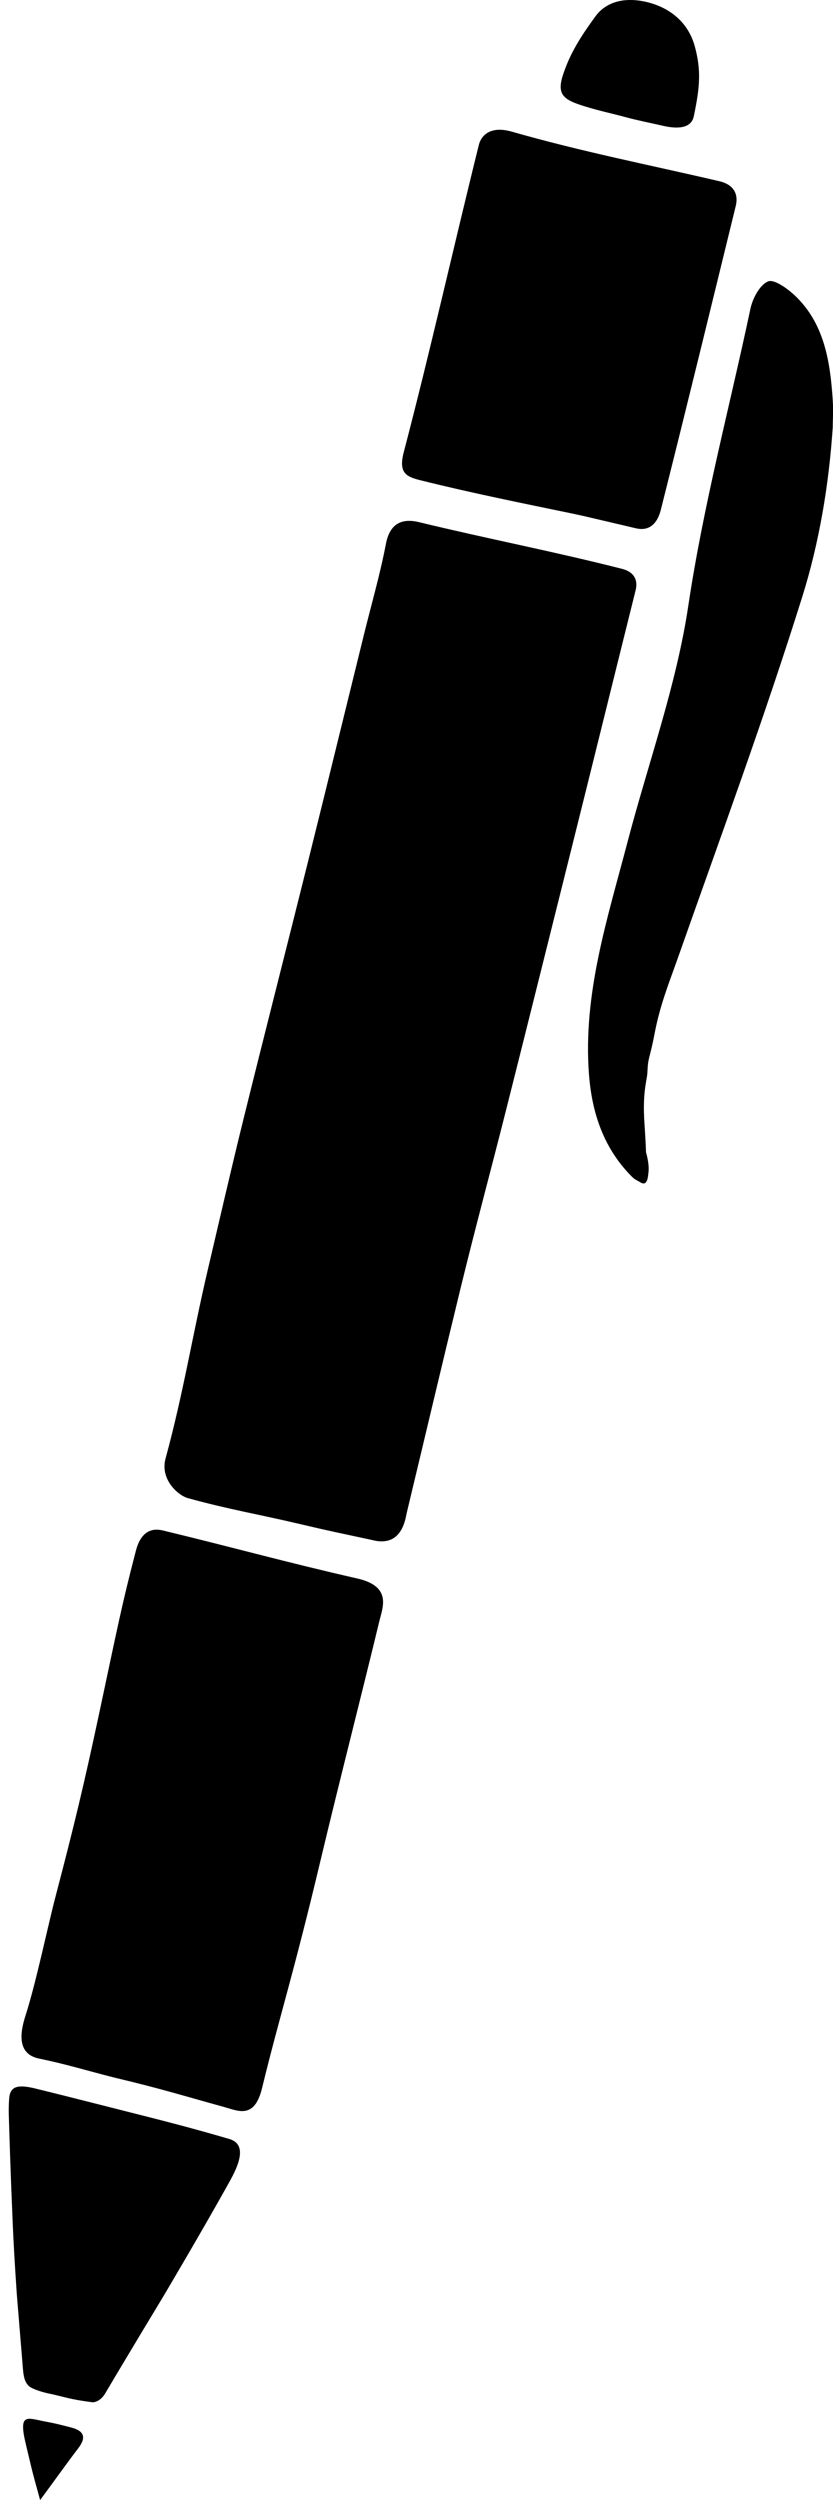
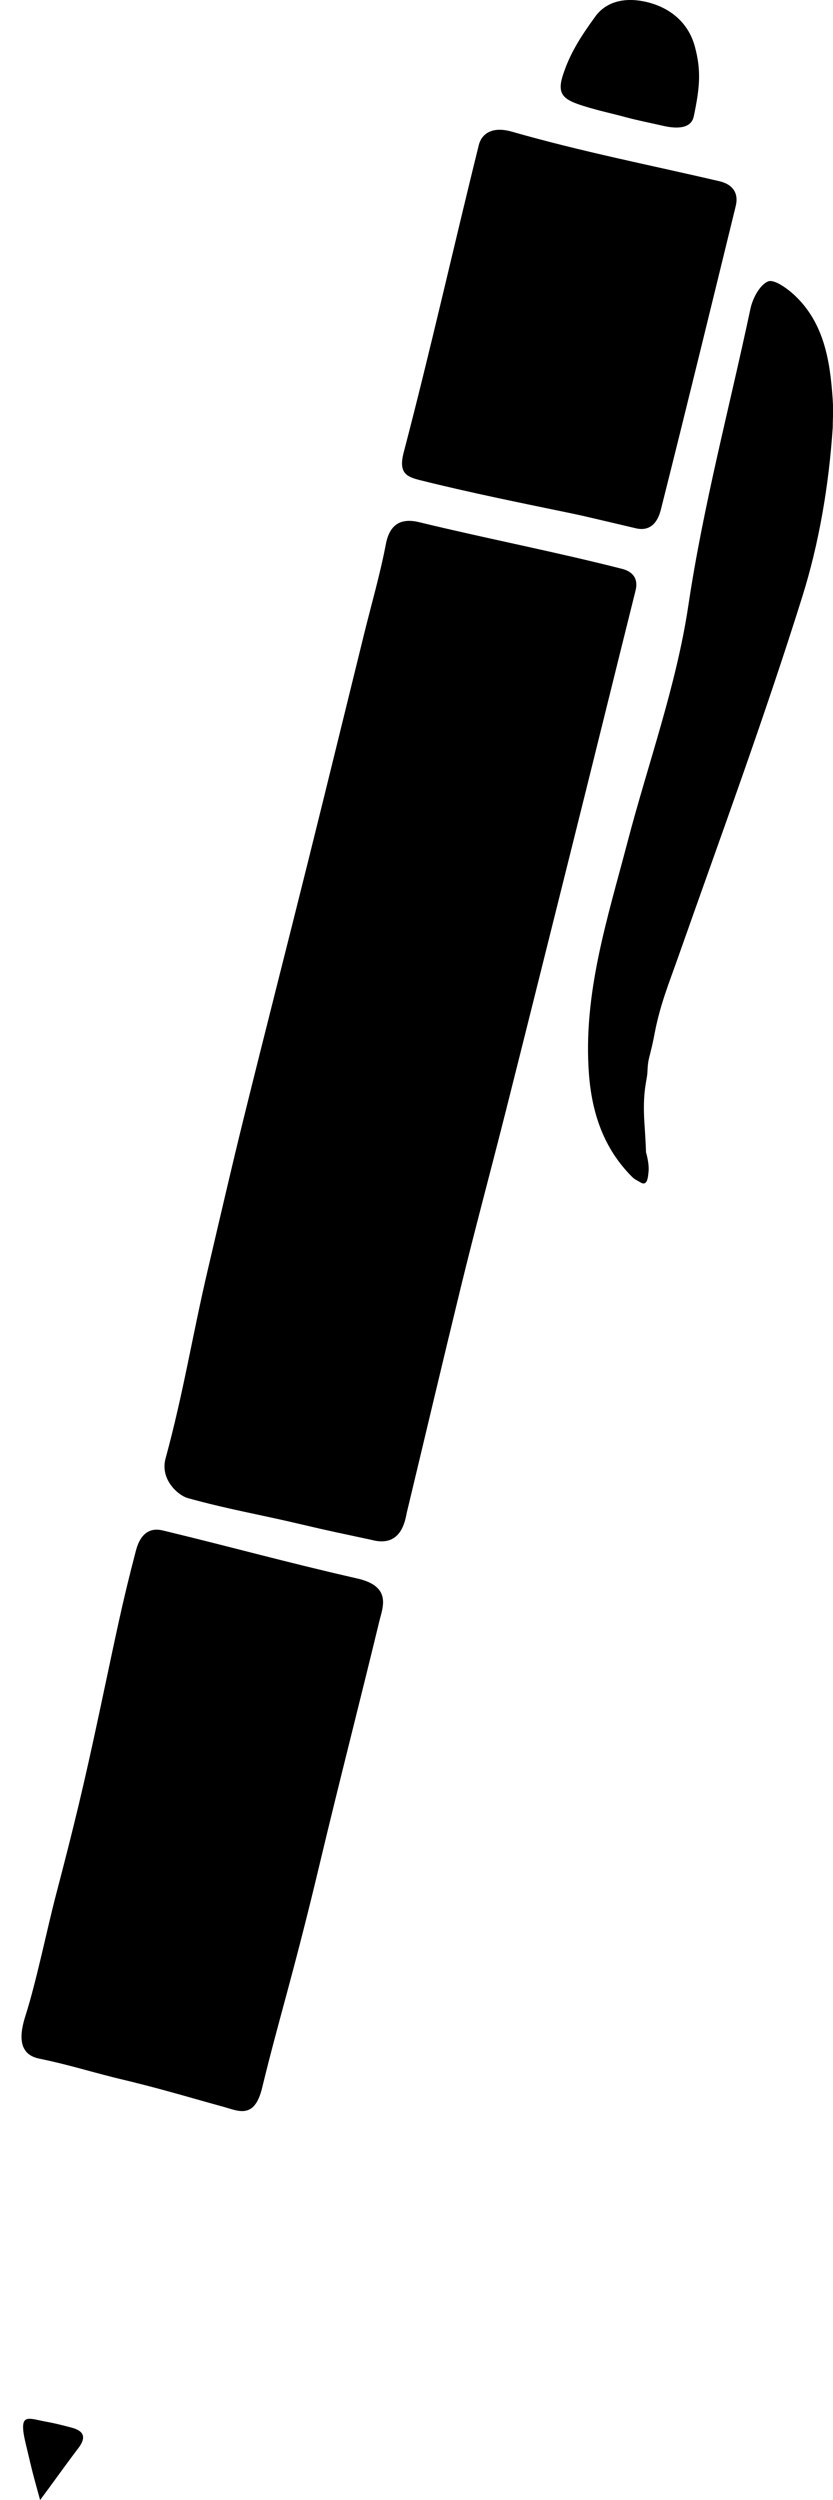
<svg xmlns="http://www.w3.org/2000/svg" xmlns:ns1="http://vectornator.io" height="100%" stroke-miterlimit="10" style="fill-rule:nonzero;clip-rule:evenodd;stroke-linecap:round;stroke-linejoin:round;" version="1.1" viewBox="0 0 181.066 543.136" width="100%" xml:space="preserve">
  <defs />
  <clipPath id="ArtboardFrame">
    <rect height="543.136" width="181.066" x="0" y="0" />
  </clipPath>
  <g clip-path="url(#ArtboardFrame)" id="Untitled" ns1:layerName="Untitled">
    <path d="M80.81 334.552C73.91 333.064 71.942 332.697 65.236 331.11C56.303 328.996 49.667 327.914 40.822 325.464C38.748 324.889 34.739 321.441 35.99 316.842C39.921 302.398 41.79 290.224 45.217 275.643C47.786 264.711 50.294 253.763 52.989 242.862C57.584 224.278 62.333 205.732 66.96 187.157C71.064 170.684 75.087 154.191 79.15 137.707C80.752 131.205 82.626 124.756 83.878 118.188C84.733 113.701 87.365 112.534 91.101 113.442C105.615 116.971 120.79 119.896 135.259 123.596C137 124.041 138.901 125.271 138.147 128.296C133.441 147.174 128.518 167.186 123.795 186.061C119.185 204.484 114.607 222.915 109.959 241.329C106.725 254.146 103.271 266.91 100.142 279.753C95.969 296.878 92.549 311.444 88.432 328.583C88.118 329.892 87.44 336.338 80.81 334.552Z" fill="#000000" fill-rule="nonzero" opacity="1" stroke="none" />
    <path d="M24.969 451.386C18.491 449.741 14.543 448.479 8.483 447.226C3.808 446.26 4.263 441.874 5.533 437.923C7.844 430.732 10.382 418.478 12.06 412.069C16.149 396.454 18.194 387.989 21.637 371.857C25.462 353.941 26.394 348.957 29.532 336.916C30.547 333.022 32.689 331.839 35.375 332.488C51.084 336.281 61.921 339.338 77.678 342.932C85.248 344.658 83.182 349.192 82.439 352.272C78.492 368.624 73.564 387.826 69.67 404.19C63.681 429.359 60.791 437.912 56.961 453.65C55.306 460.453 51.767 458.591 48.772 457.764C39.479 455.197 34.826 453.72 24.969 451.386Z" fill="#000000" fill-rule="nonzero" opacity="1" stroke="none" />
    <path d="M138.227 114.774C132.337 113.394 130.566 112.963 127.133 112.172C126.276 111.974 125.358 111.772 124.312 111.555C113.328 109.277 102.513 107.11 91.456 104.355C88.415 103.598 86.553 102.858 87.757 98.26C93.562 76.096 98.567 53.724 104.084 31.482C104.594 29.424 106.586 27.27 111.26 28.605C126.693 33.012 140.741 35.727 156.39 39.376C159.339 40.063 160.594 42.022 159.925 44.757C154.337 67.592 149.49 87.509 143.754 110.307C143.504 111.302 142.599 115.799 138.227 114.774Z" fill="#000000" fill-rule="nonzero" opacity="1" stroke="none" />
    <path d="M181.011 92.81C180.178 105.376 178.053 117.937 174.41 129.572C166.171 155.887 156.621 181.794 147.453 207.814C145.39 213.668 143.479 218.252 142.266 224.648C141.234 230.089 140.855 229.529 140.725 232.96C140.659 234.729 139.601 237.105 140.087 244.146C140.393 248.586 140.418 250.327 140.418 250.327C140.418 250.327 141.169 252.752 140.967 254.6C140.856 255.625 140.749 257.795 139.251 256.897C138.075 256.192 138.025 256.308 137.281 255.559C131.206 249.439 128.669 241.8 128.024 233.425C126.677 215.919 132.057 199.507 136.398 182.939C140.883 165.82 147.018 148.959 149.619 131.565C152.882 109.745 158.563 88.559 163.116 67.085C163.594 64.834 165.121 61.917 166.943 61.139C168.253 60.579 171.206 62.708 172.834 64.258C179.098 70.224 180.405 78.338 180.968 86.32C181.21 89.755 181.011 90.311 181.011 92.81Z" fill="#000000" fill-rule="nonzero" opacity="1" stroke="none" />
-     <path d="M35.526 498.855C35.526 498.855 27.444 512.211 22.861 519.981C21.807 521.769 20.35 521.929 20.135 521.901C14.809 521.204 14.459 520.804 10.412 519.952C9.309 519.72 7.03 519.046 6.292 518.387C5.075 517.299 5.05 515.412 4.867 513.201C4.225 505.461 3.678 498.742 3.678 498.742C3.678 498.742 3.08 490.455 2.767 483.089C2.205 469.859 2.056 463.948 1.911 459.423C1.872 458.181 1.924 456.279 2.044 455.464C2.395 453.068 4.268 452.889 7.829 453.765C14.466 455.396 19.59 456.711 26.215 458.388C35.396 460.713 40.737 462.039 49.826 464.687C53.547 465.771 52.209 469.768 50.077 473.626C44.459 483.793 35.526 498.855 35.526 498.855Z" fill="#000000" fill-rule="nonzero" opacity="1" stroke="none" />
    <path d="M122.539 15.784C124.184 10.929 126.857 7.113 129.366 3.634C132.316-0.457 137.354-0.497 141.322 0.635C145.741 1.895 149.625 4.895 151.036 10.107C152.428 15.248 152.15 18.897 150.804 25.282C150.173 28.274 146.455 27.872 144.139 27.337C141.158 26.649 138.711 26.196 135.754 25.393C133.032 24.654 130.395 24.121 127.035 23.085C122.304 21.627 120.875 20.474 122.539 15.784Z" fill="#000000" fill-rule="nonzero" opacity="1" stroke="none" />
    <path d="M8.719 543.136C7.883 540.058 7.26 537.951 6.592 535.099C5.785 531.657 5.259 529.701 5.096 528.379C4.596 524.338 6.53 525.494 10.28 526.163C11.796 526.433 13.567 526.876 15.529 527.393C18.25 528.111 18.829 529.504 17.019 531.875C14.261 535.487 11.646 539.21 8.719 543.136Z" fill="#000000" fill-rule="nonzero" opacity="1" stroke="none" />
    <path d="M-194.613 142.408C-194.834 142.408-195.055 142.408-195.276 142.408" fill="none" opacity="1" stroke="#0046ff" stroke-linecap="round" stroke-linejoin="round" stroke-width="10" />
  </g>
</svg>